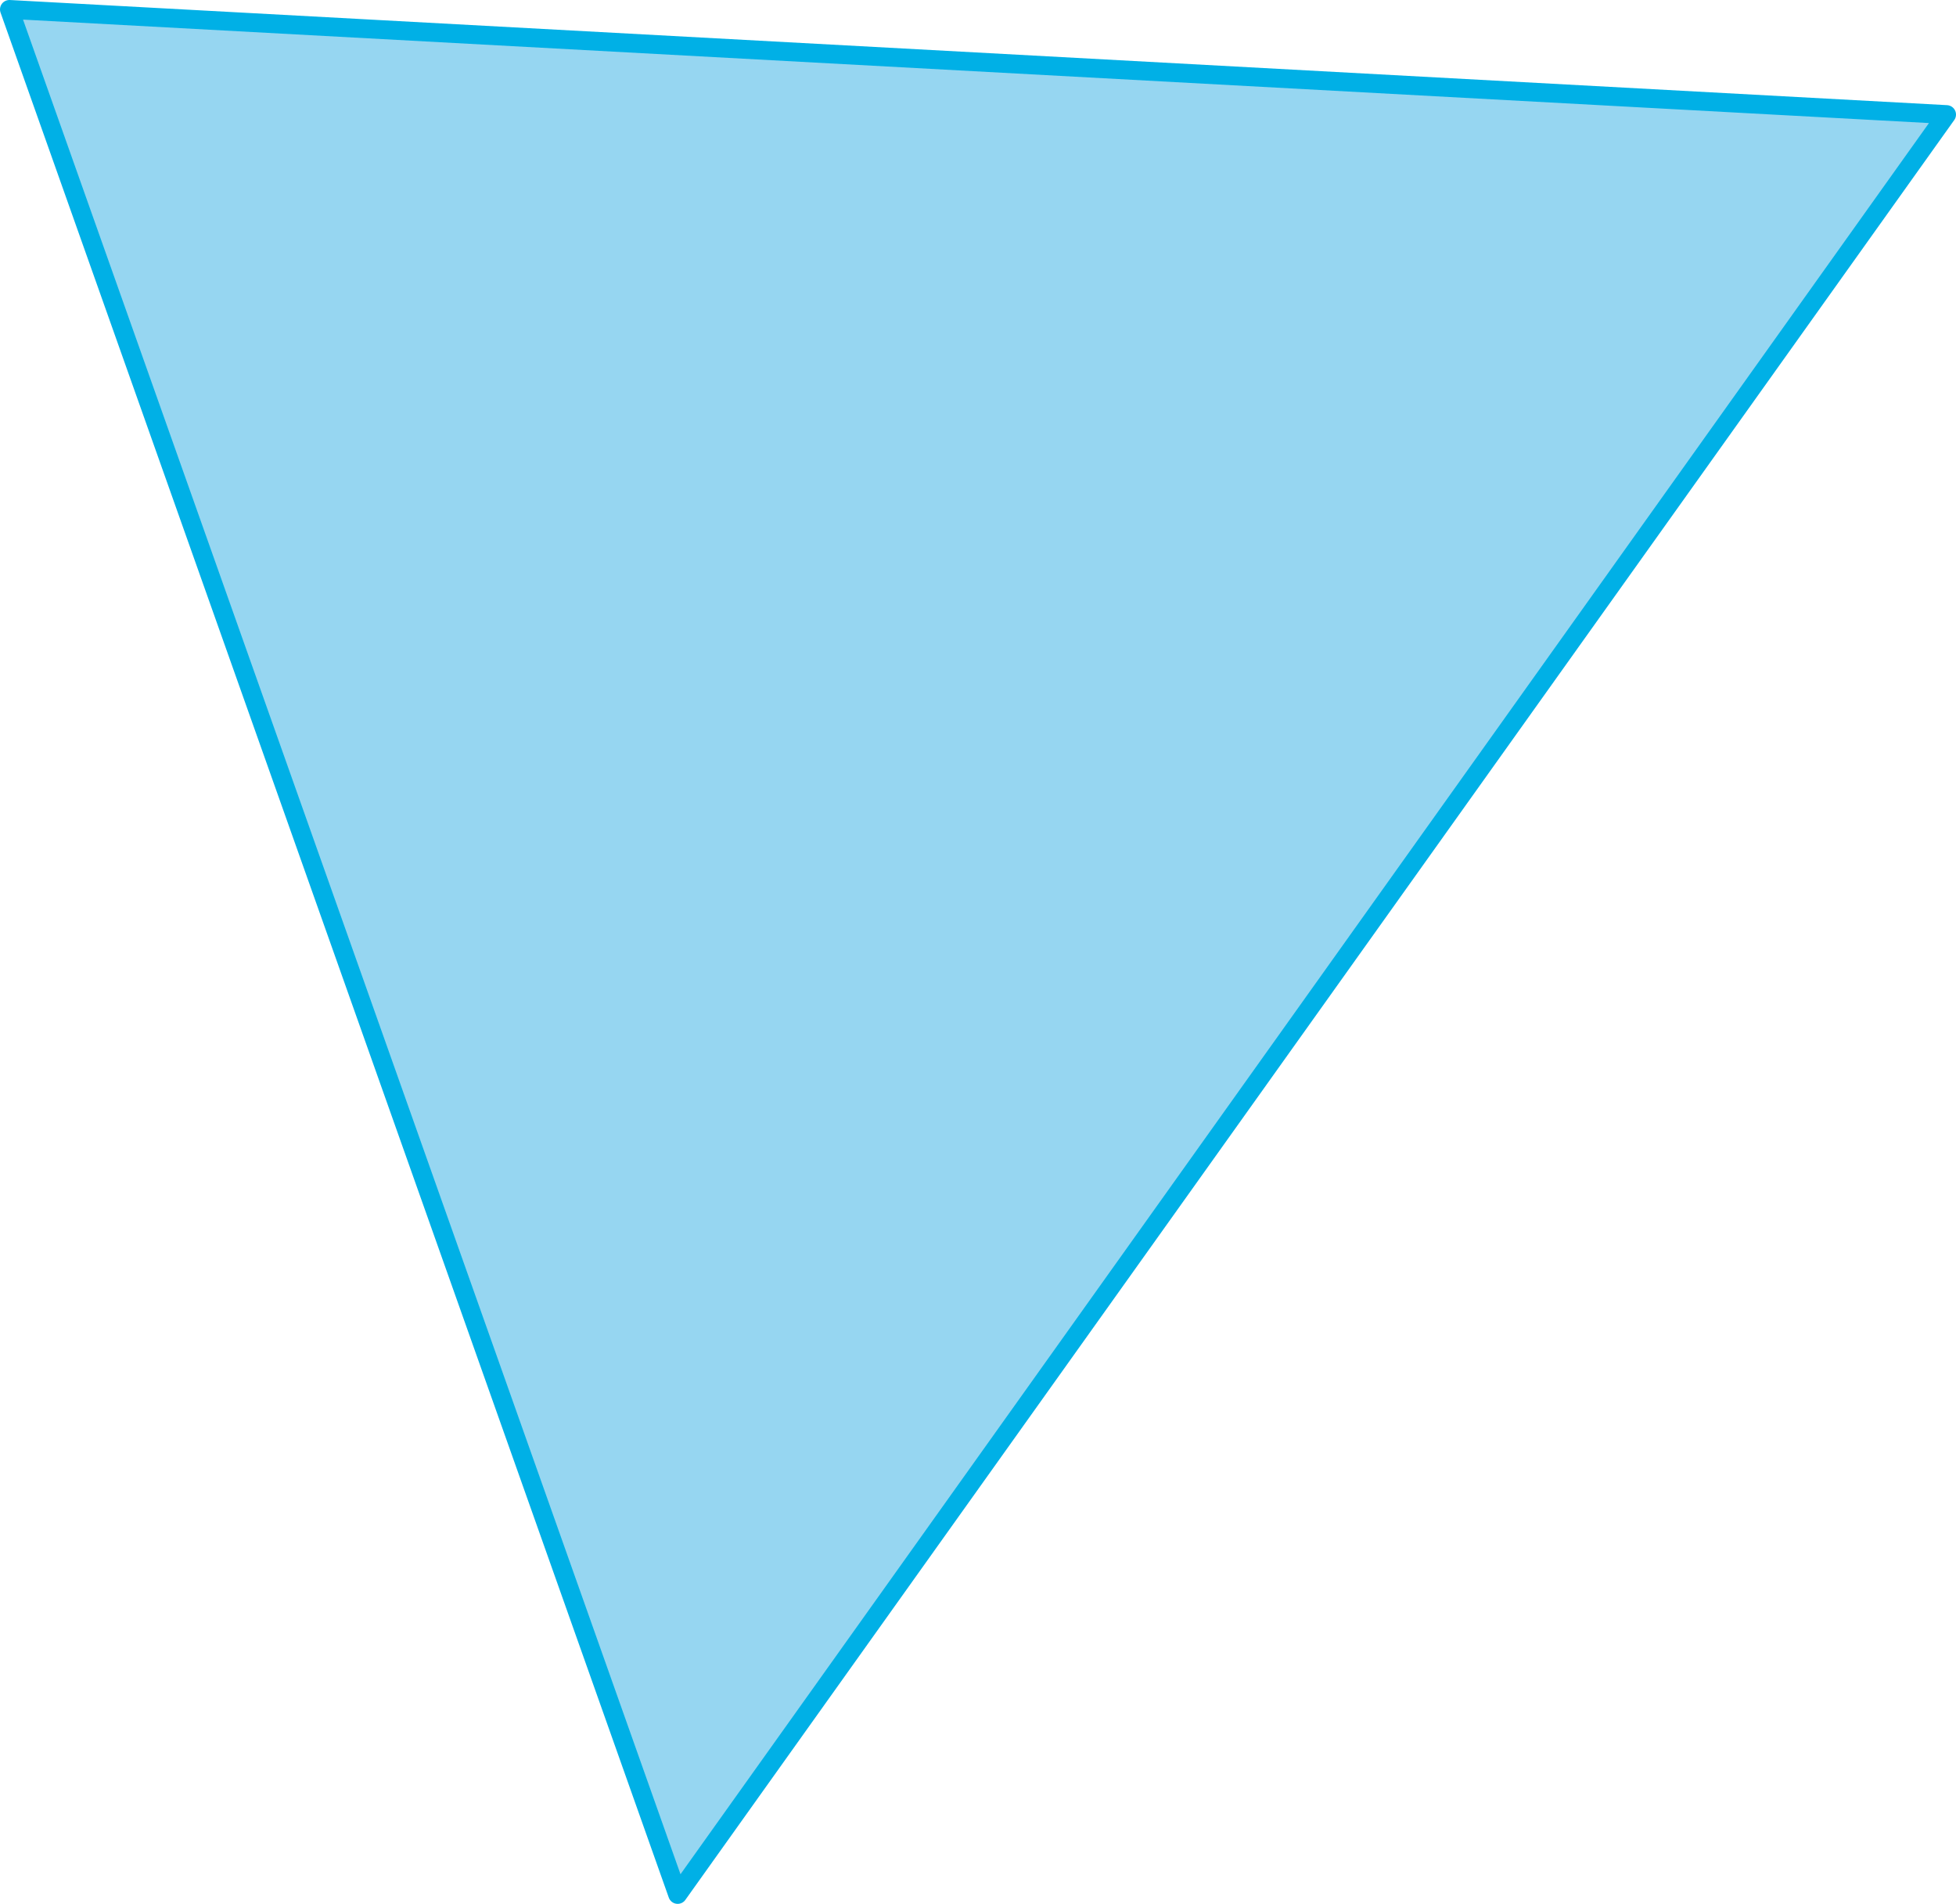
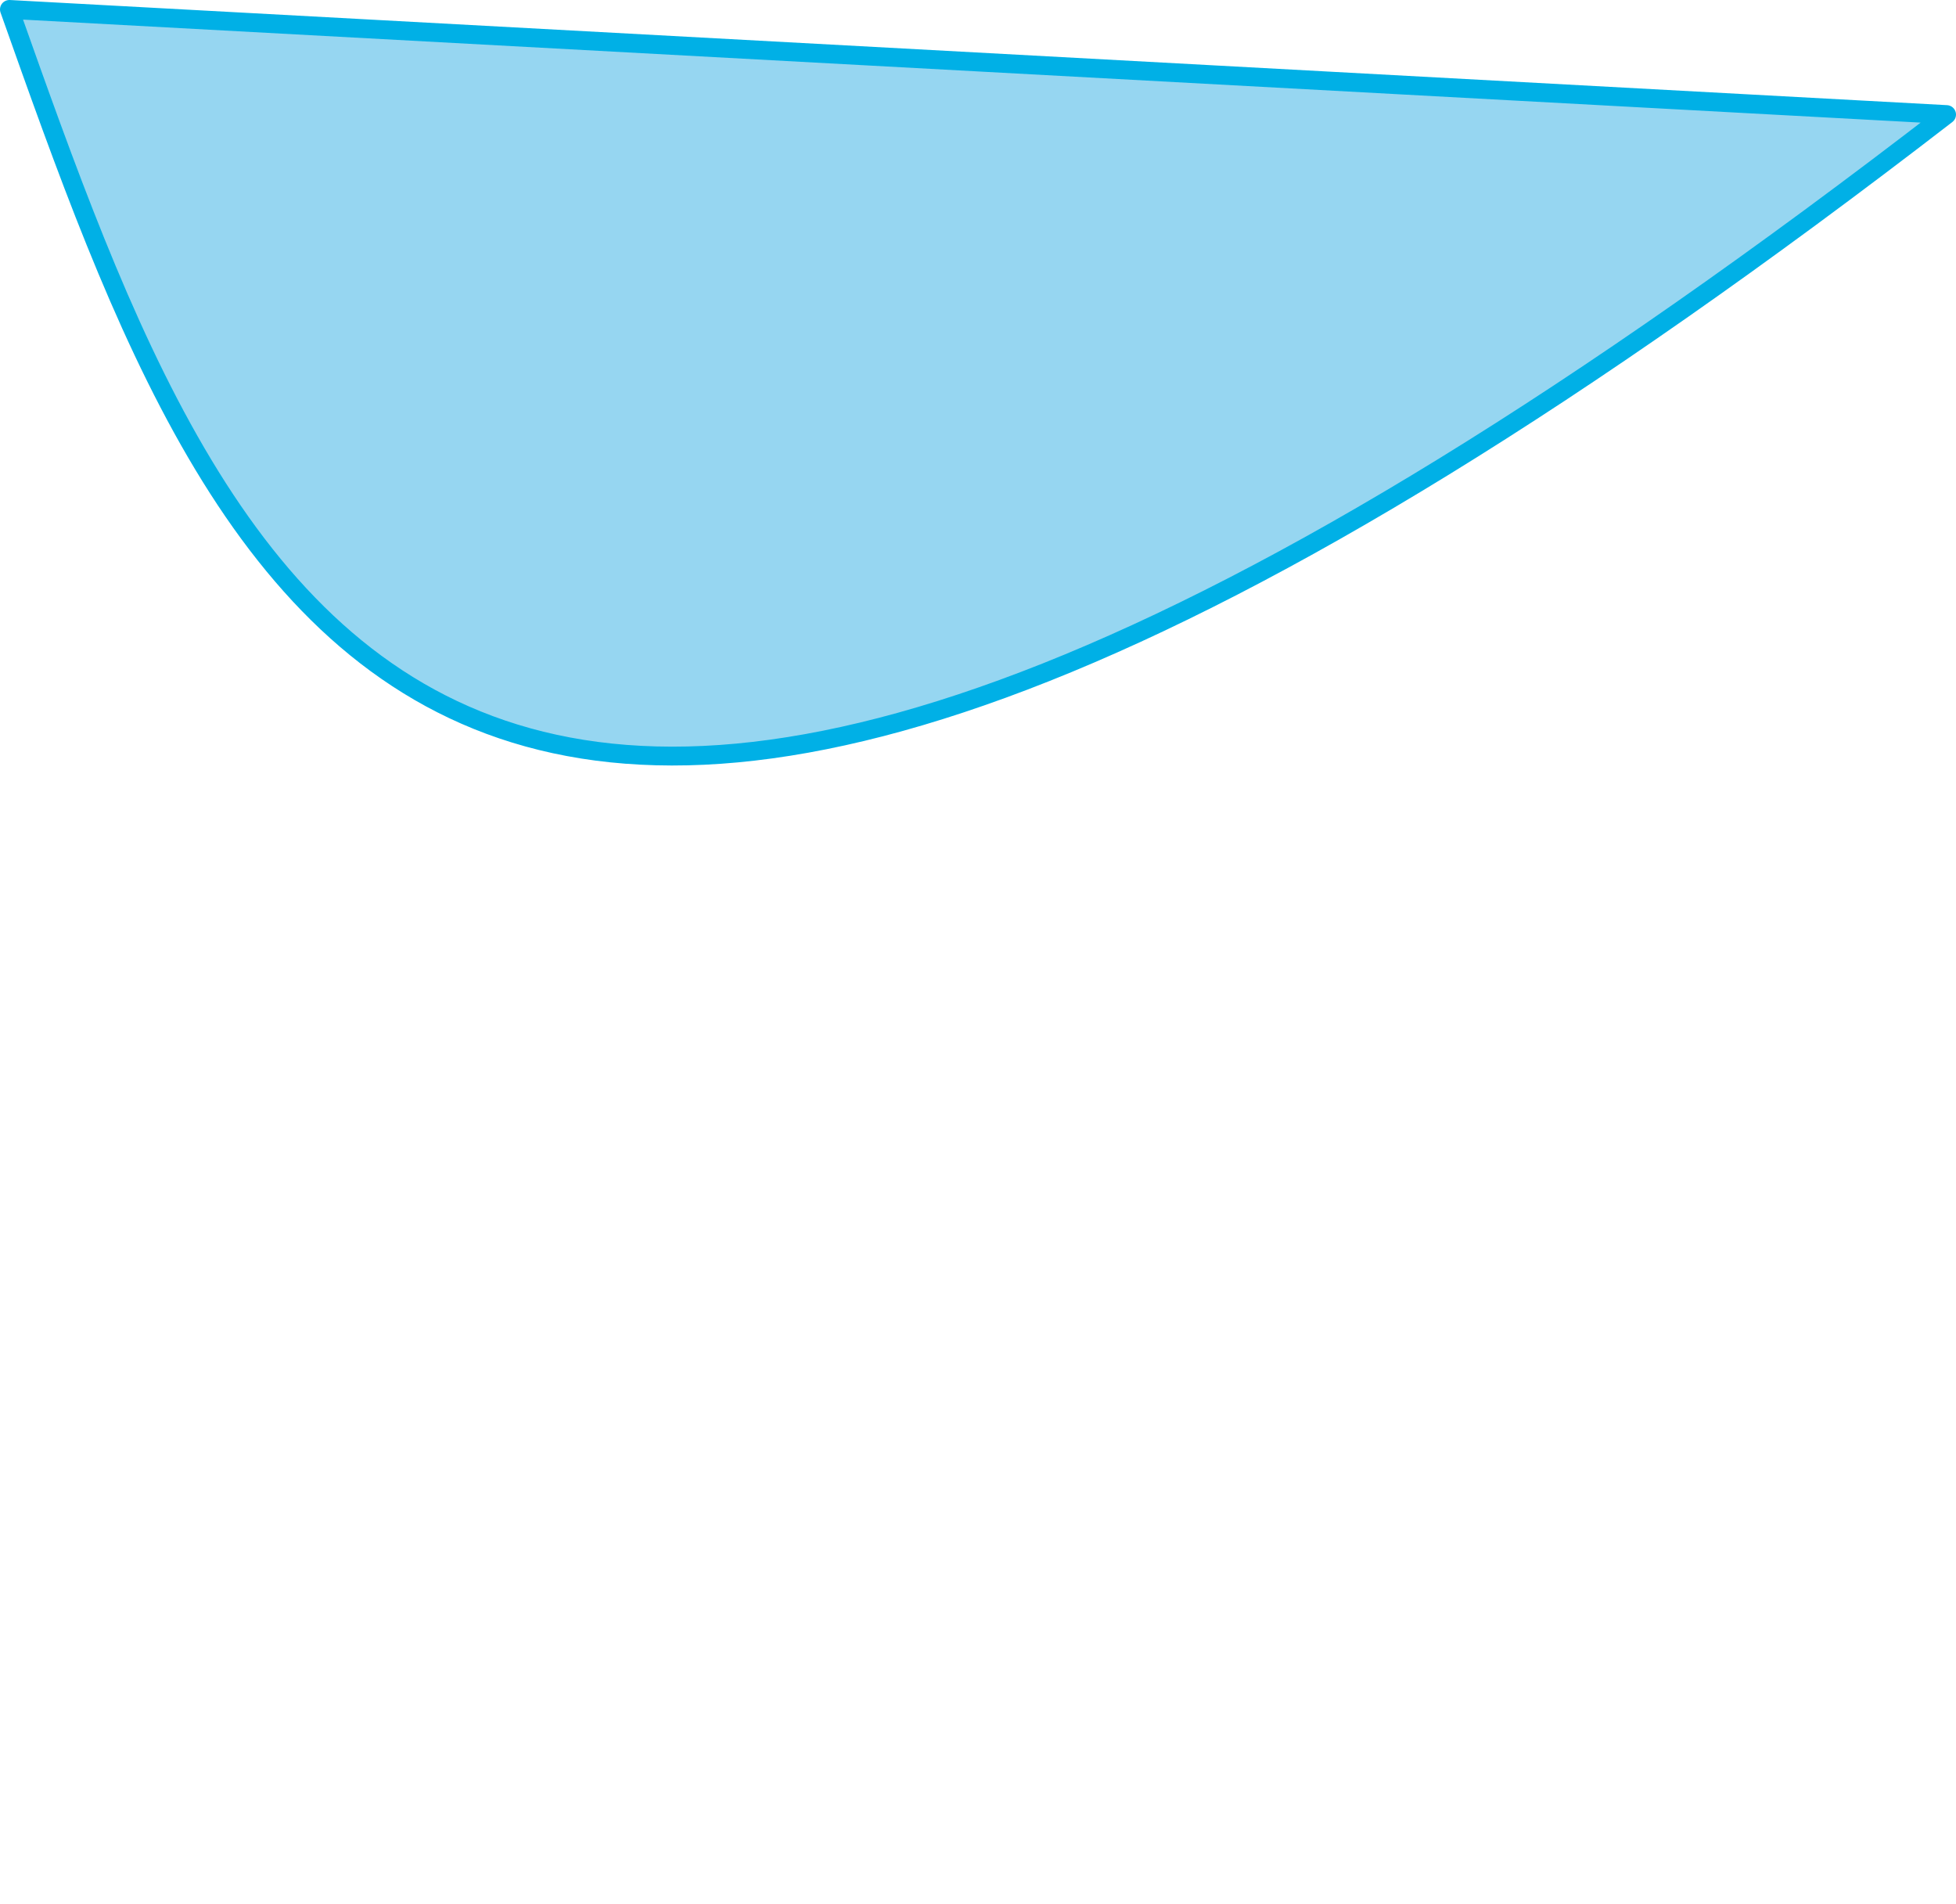
<svg xmlns="http://www.w3.org/2000/svg" id="Layer_2" data-name="Layer 2" width="1037.89" height="1010" viewBox="0 0 1037.89 1010">
  <defs>
    <style>
      .cls-1 {
        fill: #96d6f1;
        stroke: #00b0e6;
        stroke-linecap: round;
        stroke-linejoin: round;
        stroke-width: 10px;
      }
    </style>
  </defs>
  <g id="Layer_1-2" data-name="Layer 1">
-     <path class="cls-1" d="M5,5C347.63,23.59,690.26,42.18,1032.89,60.78c-224.44,314.74-448.87,629.48-673.31,944.22C241.39,671.67,123.19,338.33,5,5Z" />
+     <path class="cls-1" d="M5,5C347.63,23.59,690.26,42.18,1032.89,60.78C241.39,671.67,123.19,338.33,5,5Z" />
  </g>
</svg>